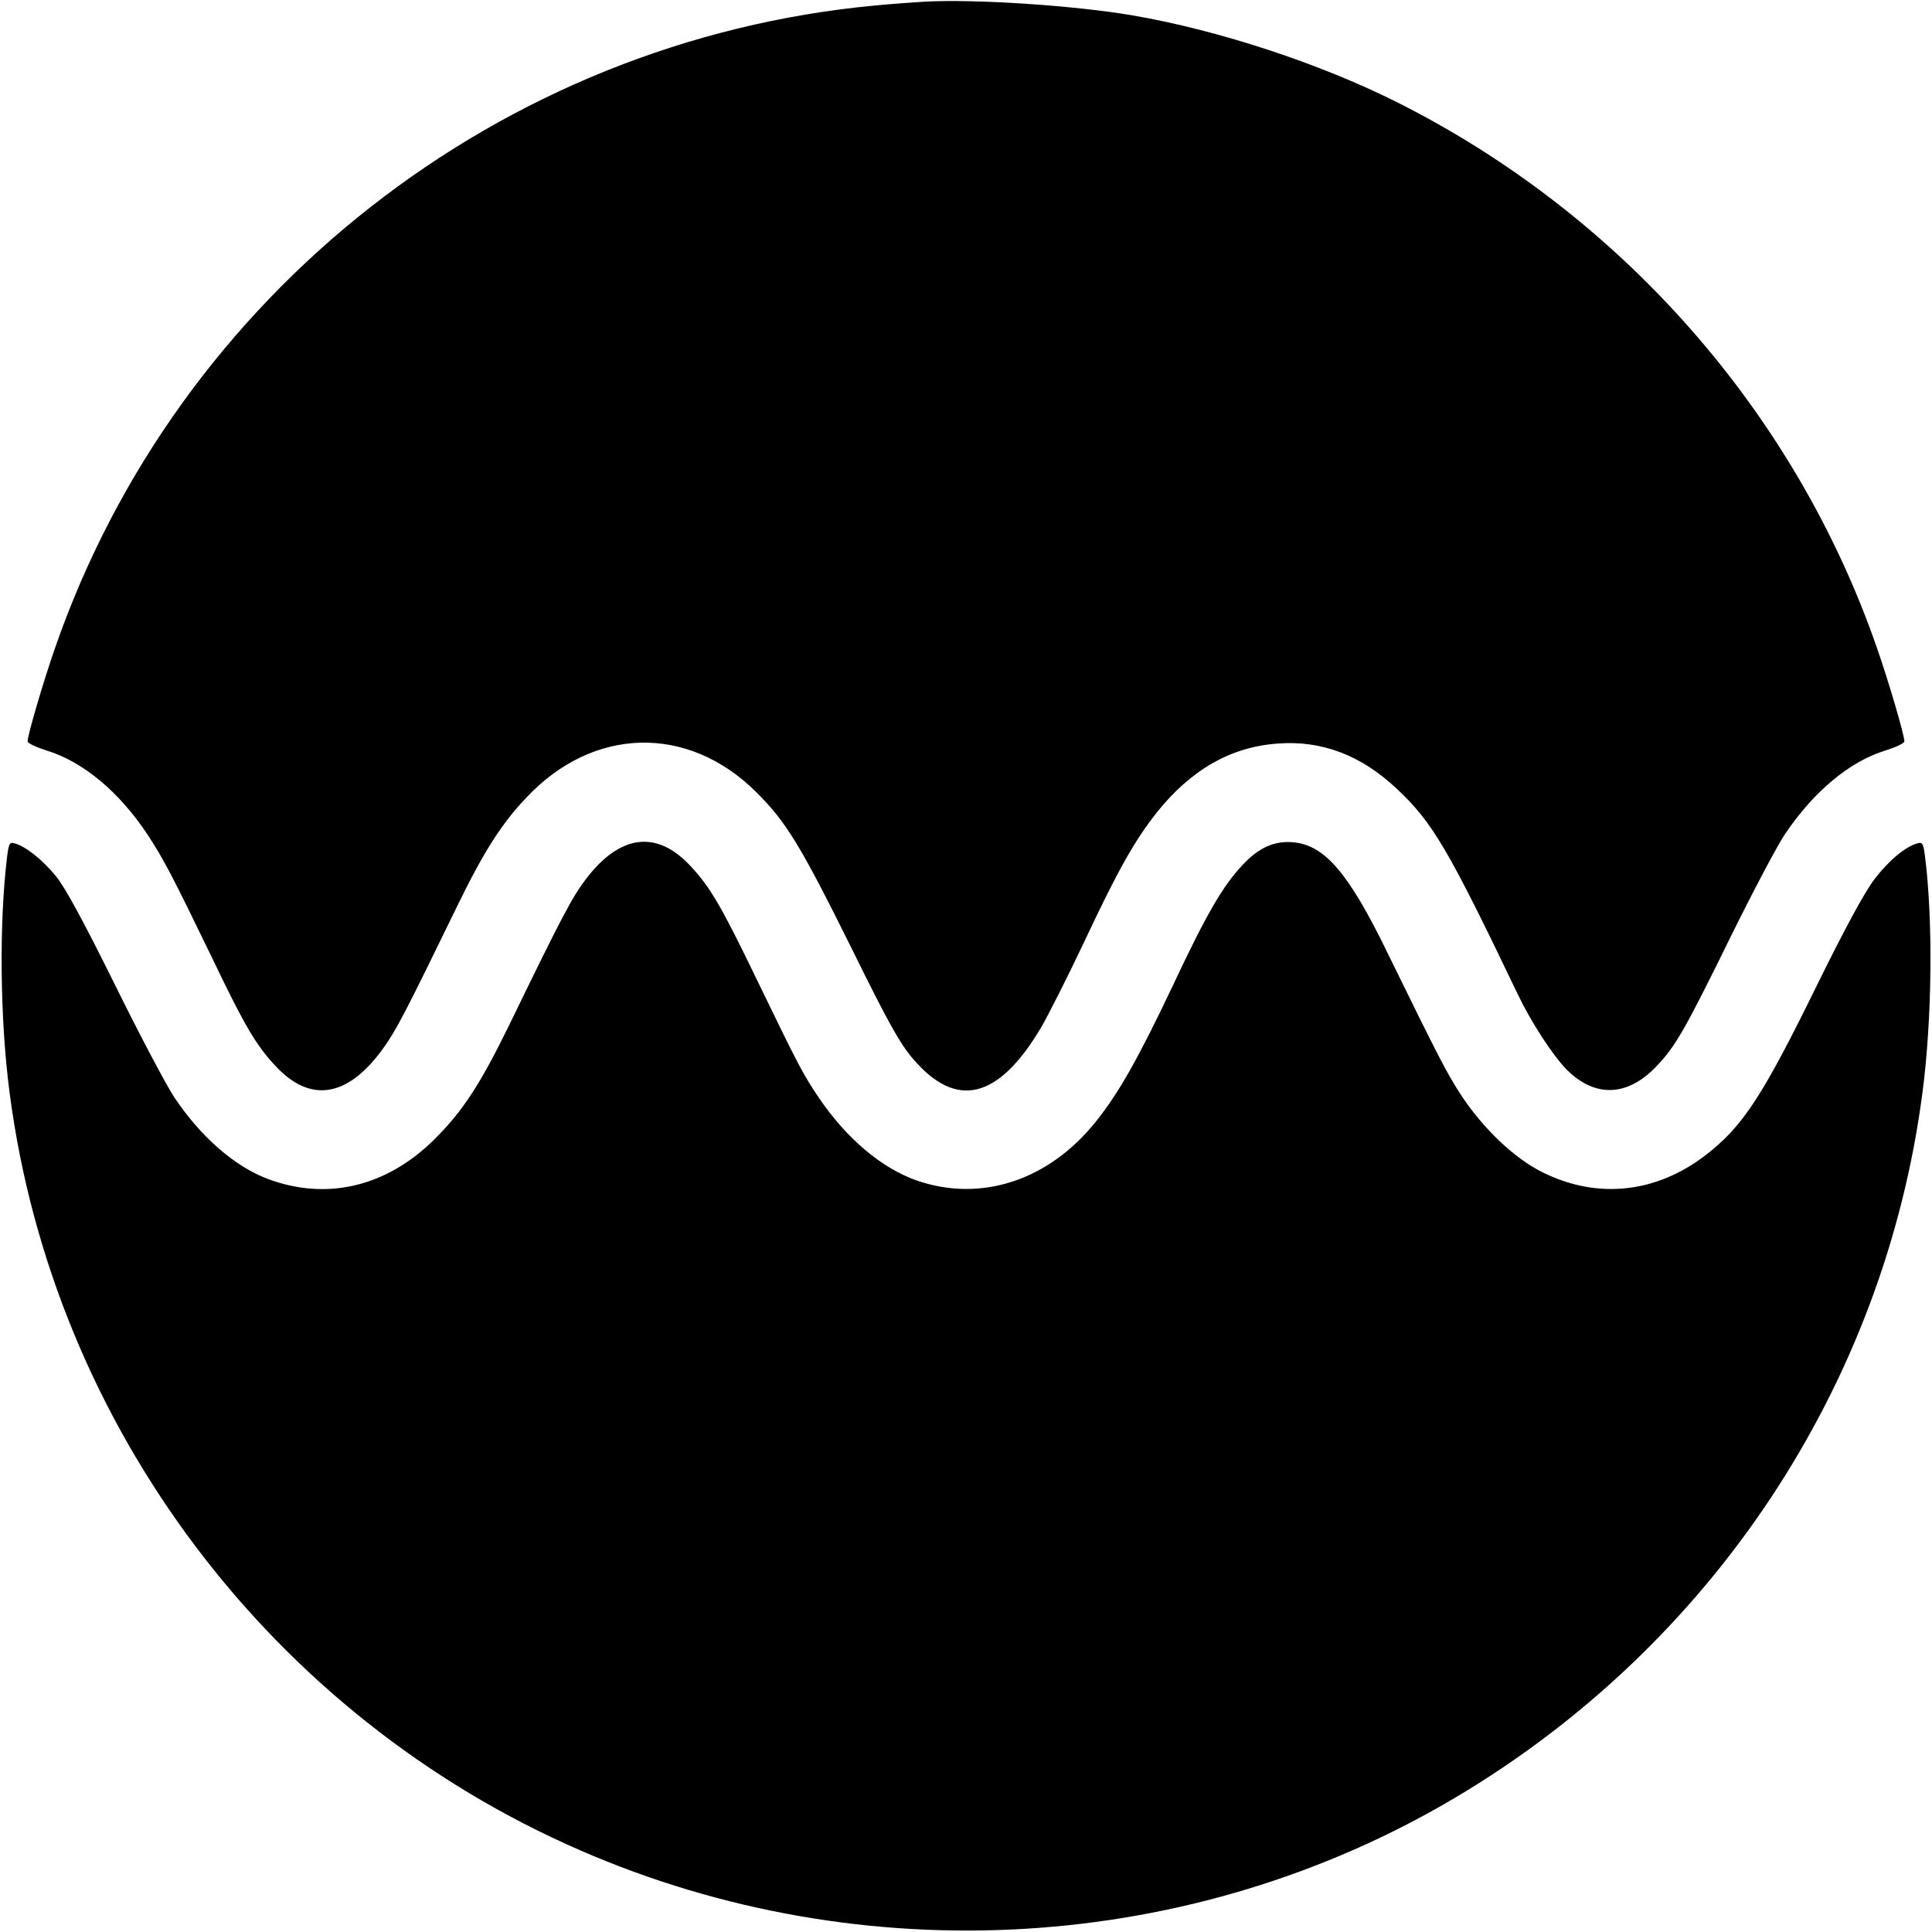
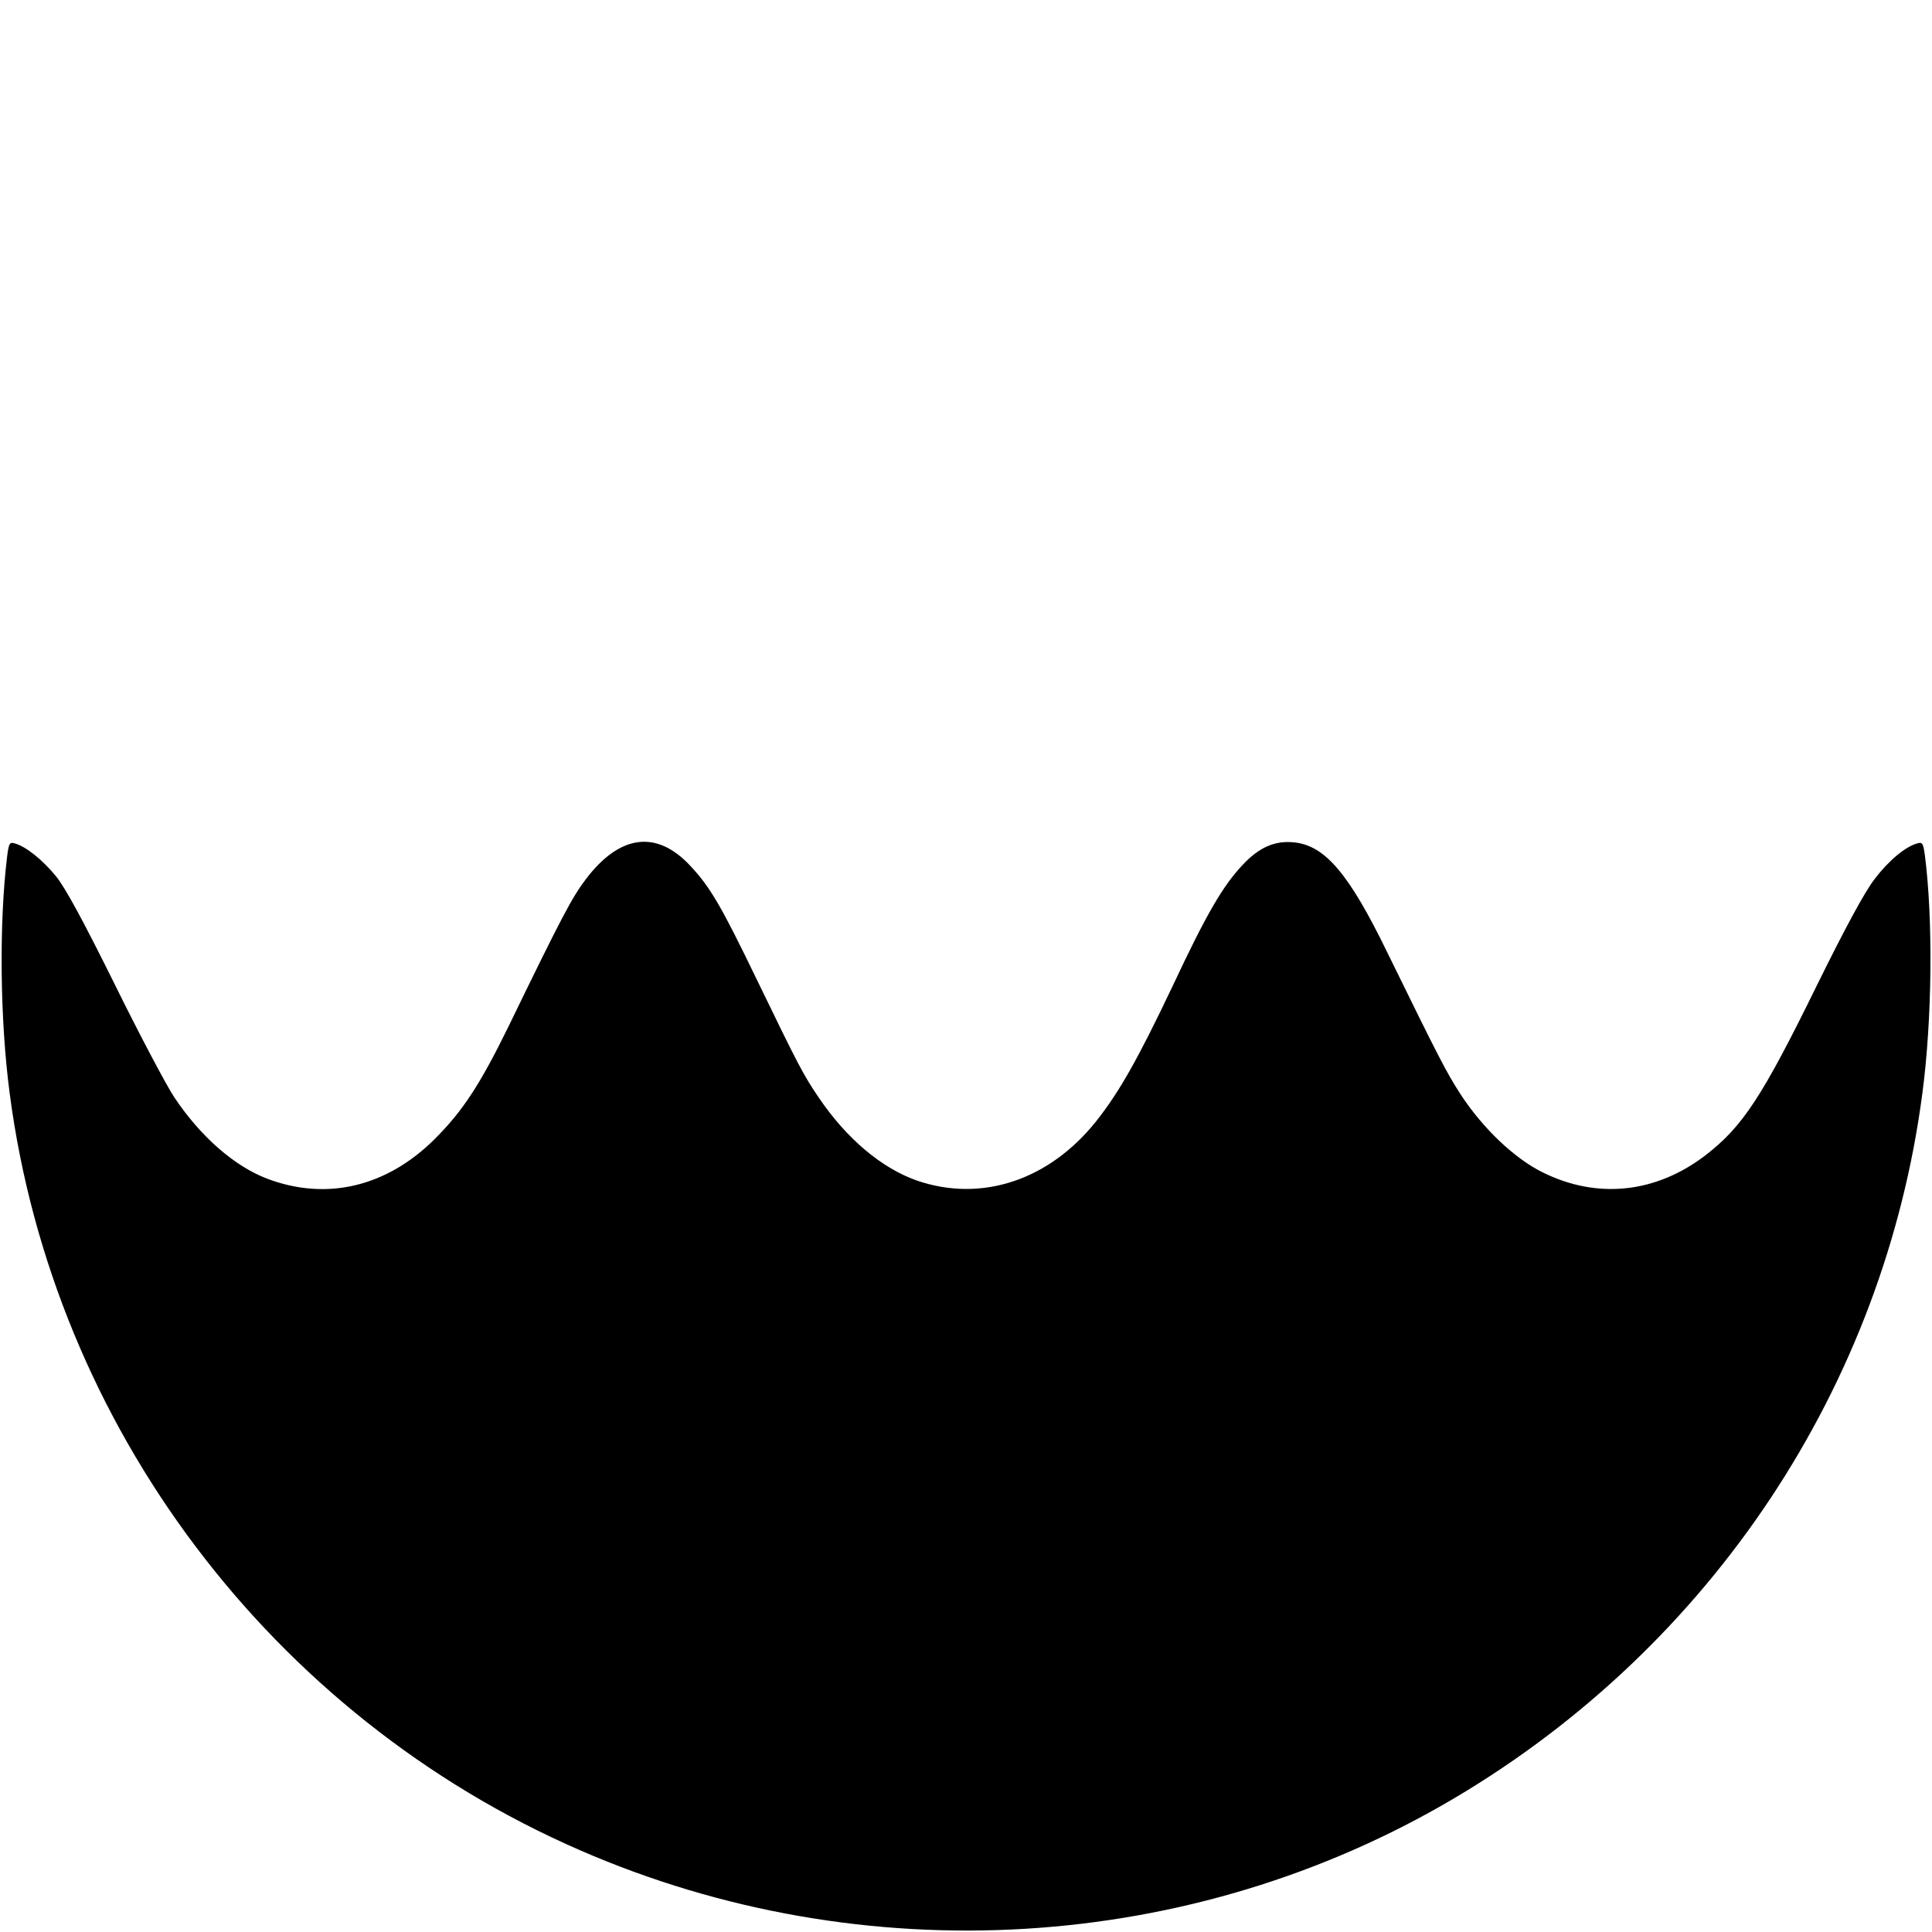
<svg xmlns="http://www.w3.org/2000/svg" version="1.0" width="700pt" height="700pt" viewBox="0 0 700 700" preserveAspectRatio="xMidYMid meet">
  <g transform="translate(0,700) scale(0.1,-0.1)" fill="#000000" stroke="none">
-     <path d="M3350 6994 c-36 -2 -117 -8 -180 -14 -1357 -127 -2526 -1044 -2971 -2329 -42 -120 -99 -315 -99 -337 0 -7 31 -21 68 -33 132 -40 263 -149 366 -304 60 -92 90 -149 239 -457 114 -238 155 -307 225 -382 125 -135 260 -115 387 59 50 69 78 122 273 523 94 193 160 297 249 390 242 258 585 266 832 21 109 -108 161 -193 346 -566 133 -270 174 -343 221 -399 158 -187 311 -150 466 111 25 43 96 183 156 310 125 266 183 367 263 469 124 155 268 238 439 250 159 12 302 -42 432 -165 129 -121 186 -219 436 -741 49 -103 126 -221 177 -274 103 -104 221 -100 326 10 70 73 105 135 268 467 82 166 171 335 199 376 105 155 235 263 364 302 37 12 68 26 68 33 0 22 -57 217 -99 337 -295 853 -925 1570 -1740 1979 -281 141 -648 261 -956 314 -210 36 -569 60 -755 50z" />
    <path d="M26 3898 c-30 -244 -26 -594 9 -859 158 -1207 949 -2257 2067 -2743 1027 -447 2217 -375 3171 191 930 552 1553 1492 1692 2551 36 271 39 633 9 865 -6 42 -9 47 -28 41 -43 -12 -103 -62 -154 -129 -36 -47 -104 -172 -209 -385 -198 -404 -269 -512 -404 -616 -179 -137 -391 -160 -589 -62 -102 50 -217 159 -298 283 -51 79 -76 127 -266 515 -139 286 -226 387 -338 398 -69 7 -126 -18 -185 -81 -73 -77 -133 -181 -254 -439 -125 -263 -193 -384 -277 -490 -171 -215 -417 -296 -651 -215 -127 45 -252 150 -353 298 -57 84 -71 110 -228 434 -127 263 -167 331 -238 407 -122 132 -256 115 -379 -47 -50 -66 -85 -131 -281 -535 -102 -208 -164 -304 -266 -406 -174 -174 -392 -226 -607 -145 -119 45 -242 152 -338 296 -29 44 -127 229 -216 410 -114 230 -178 348 -212 390 -48 59 -109 108 -149 119 -19 6 -22 1 -28 -46z" />
  </g>
</svg>